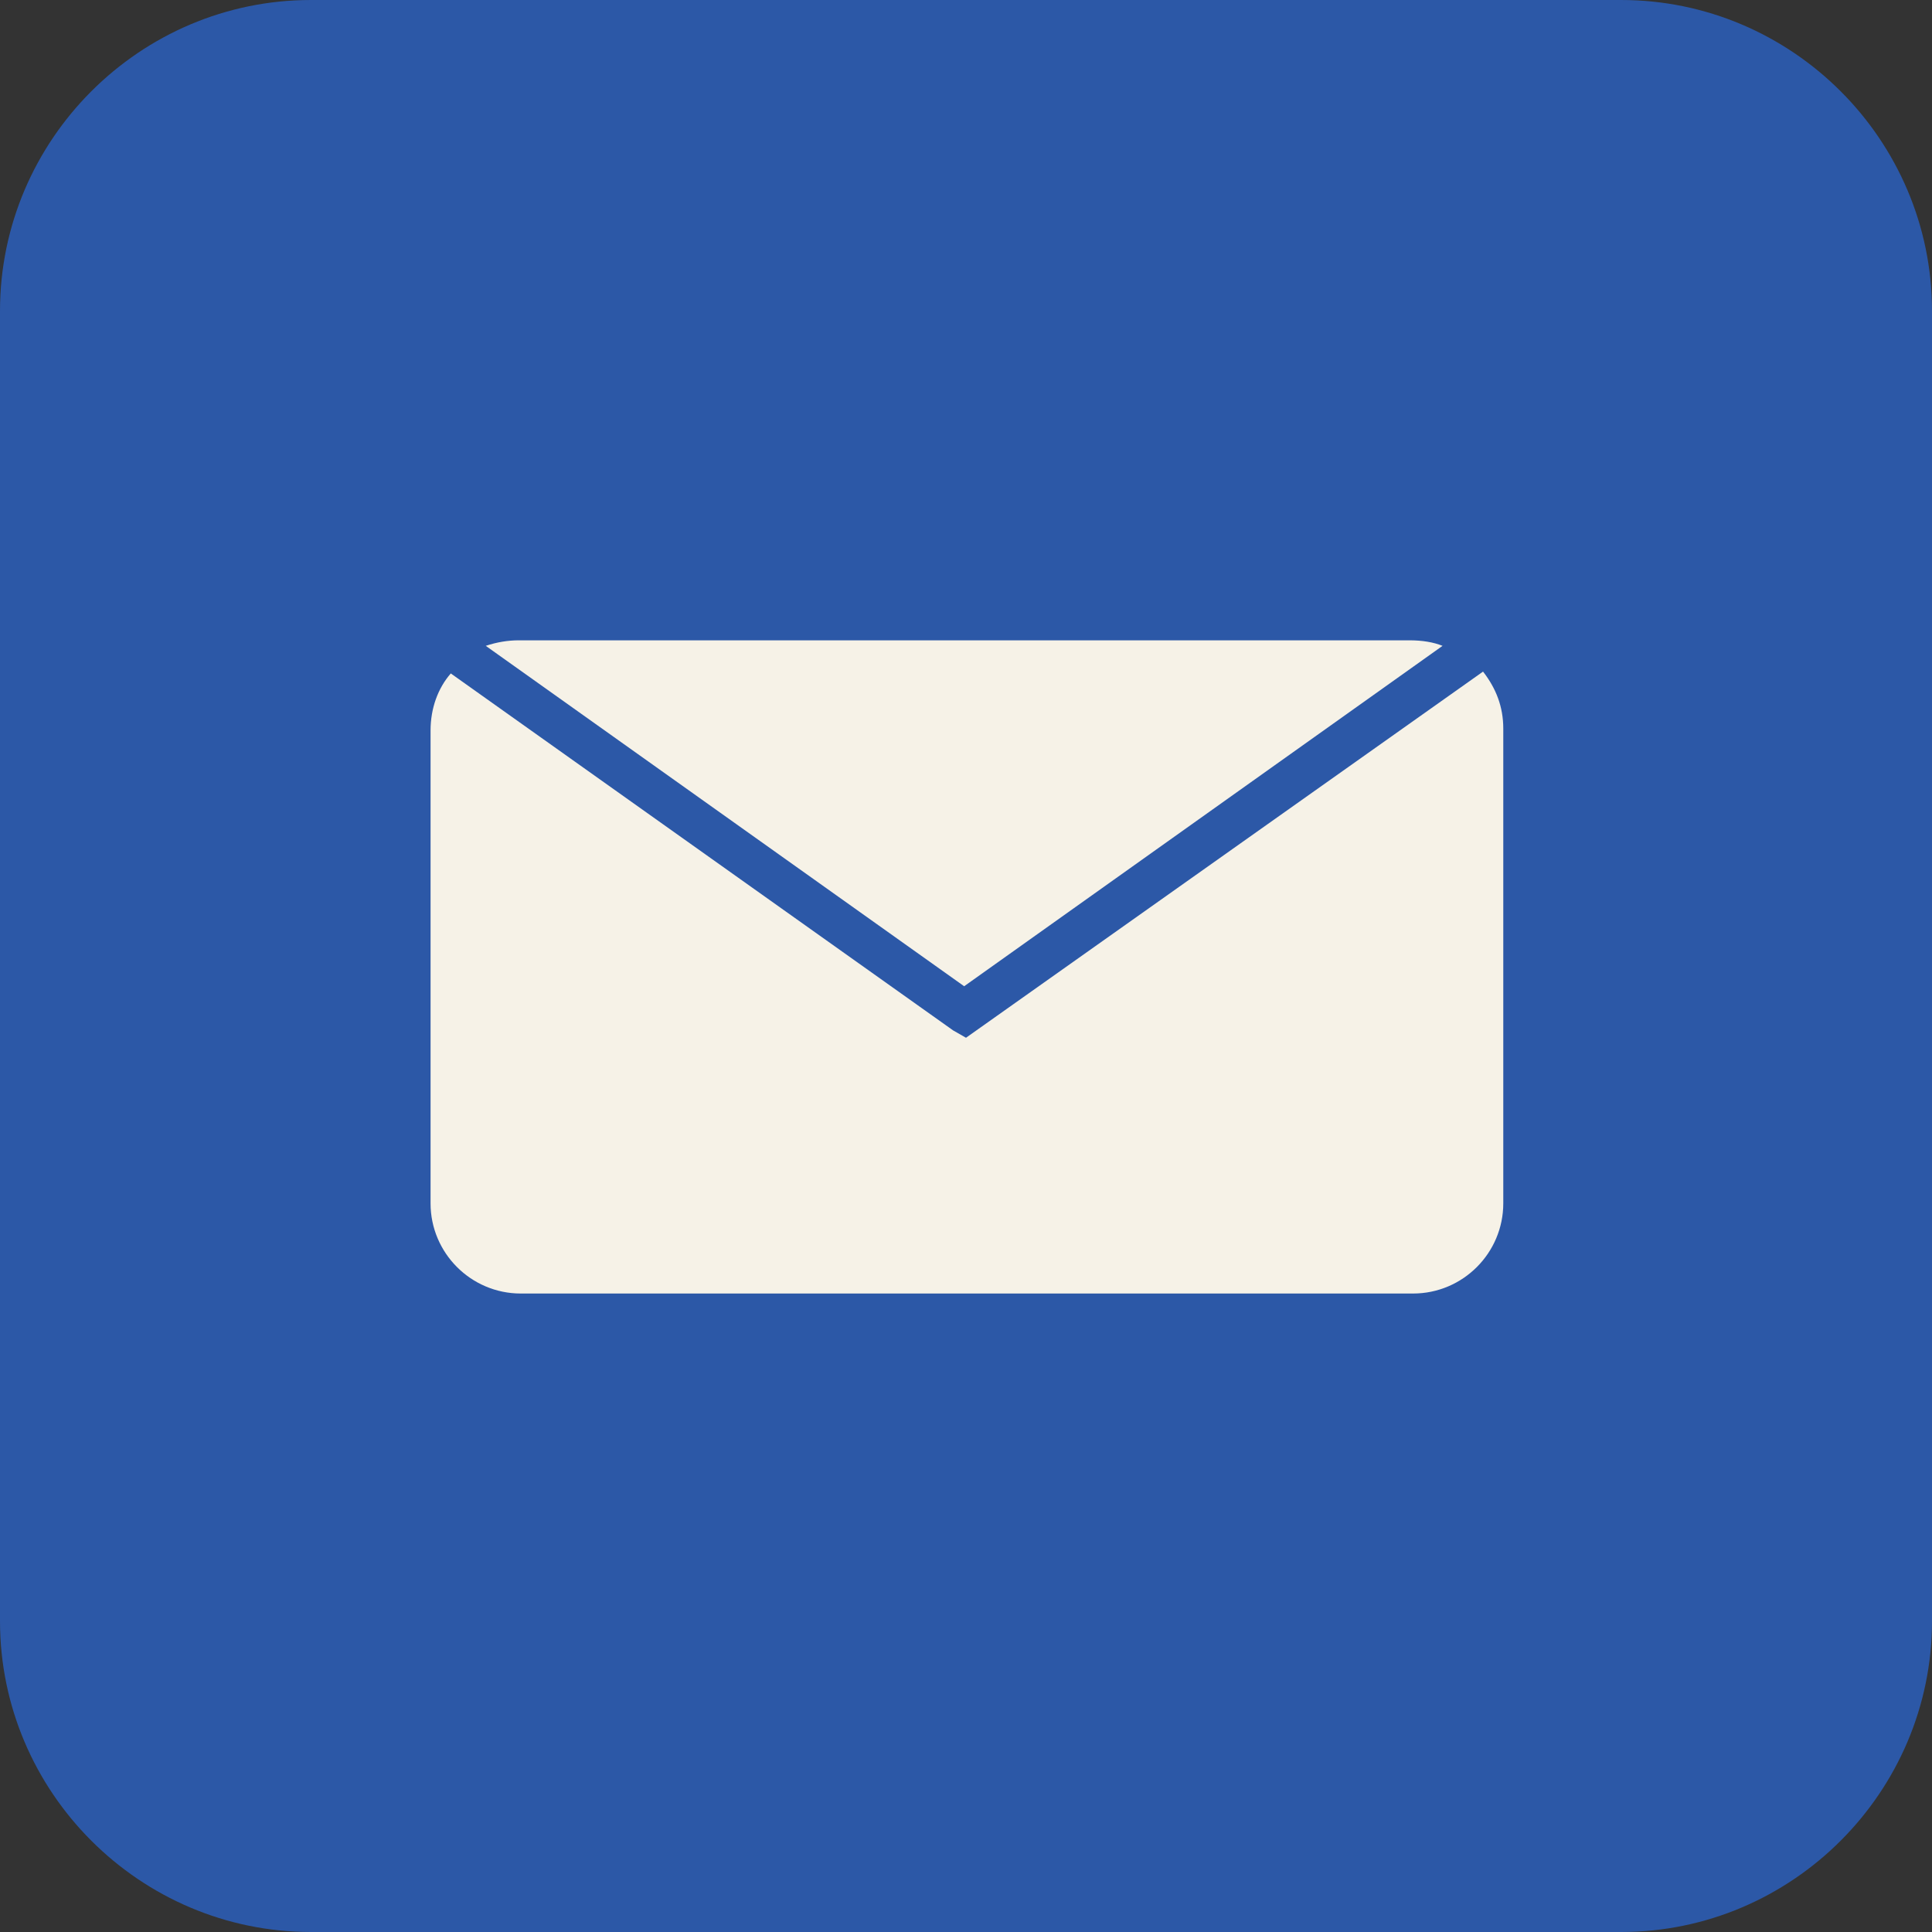
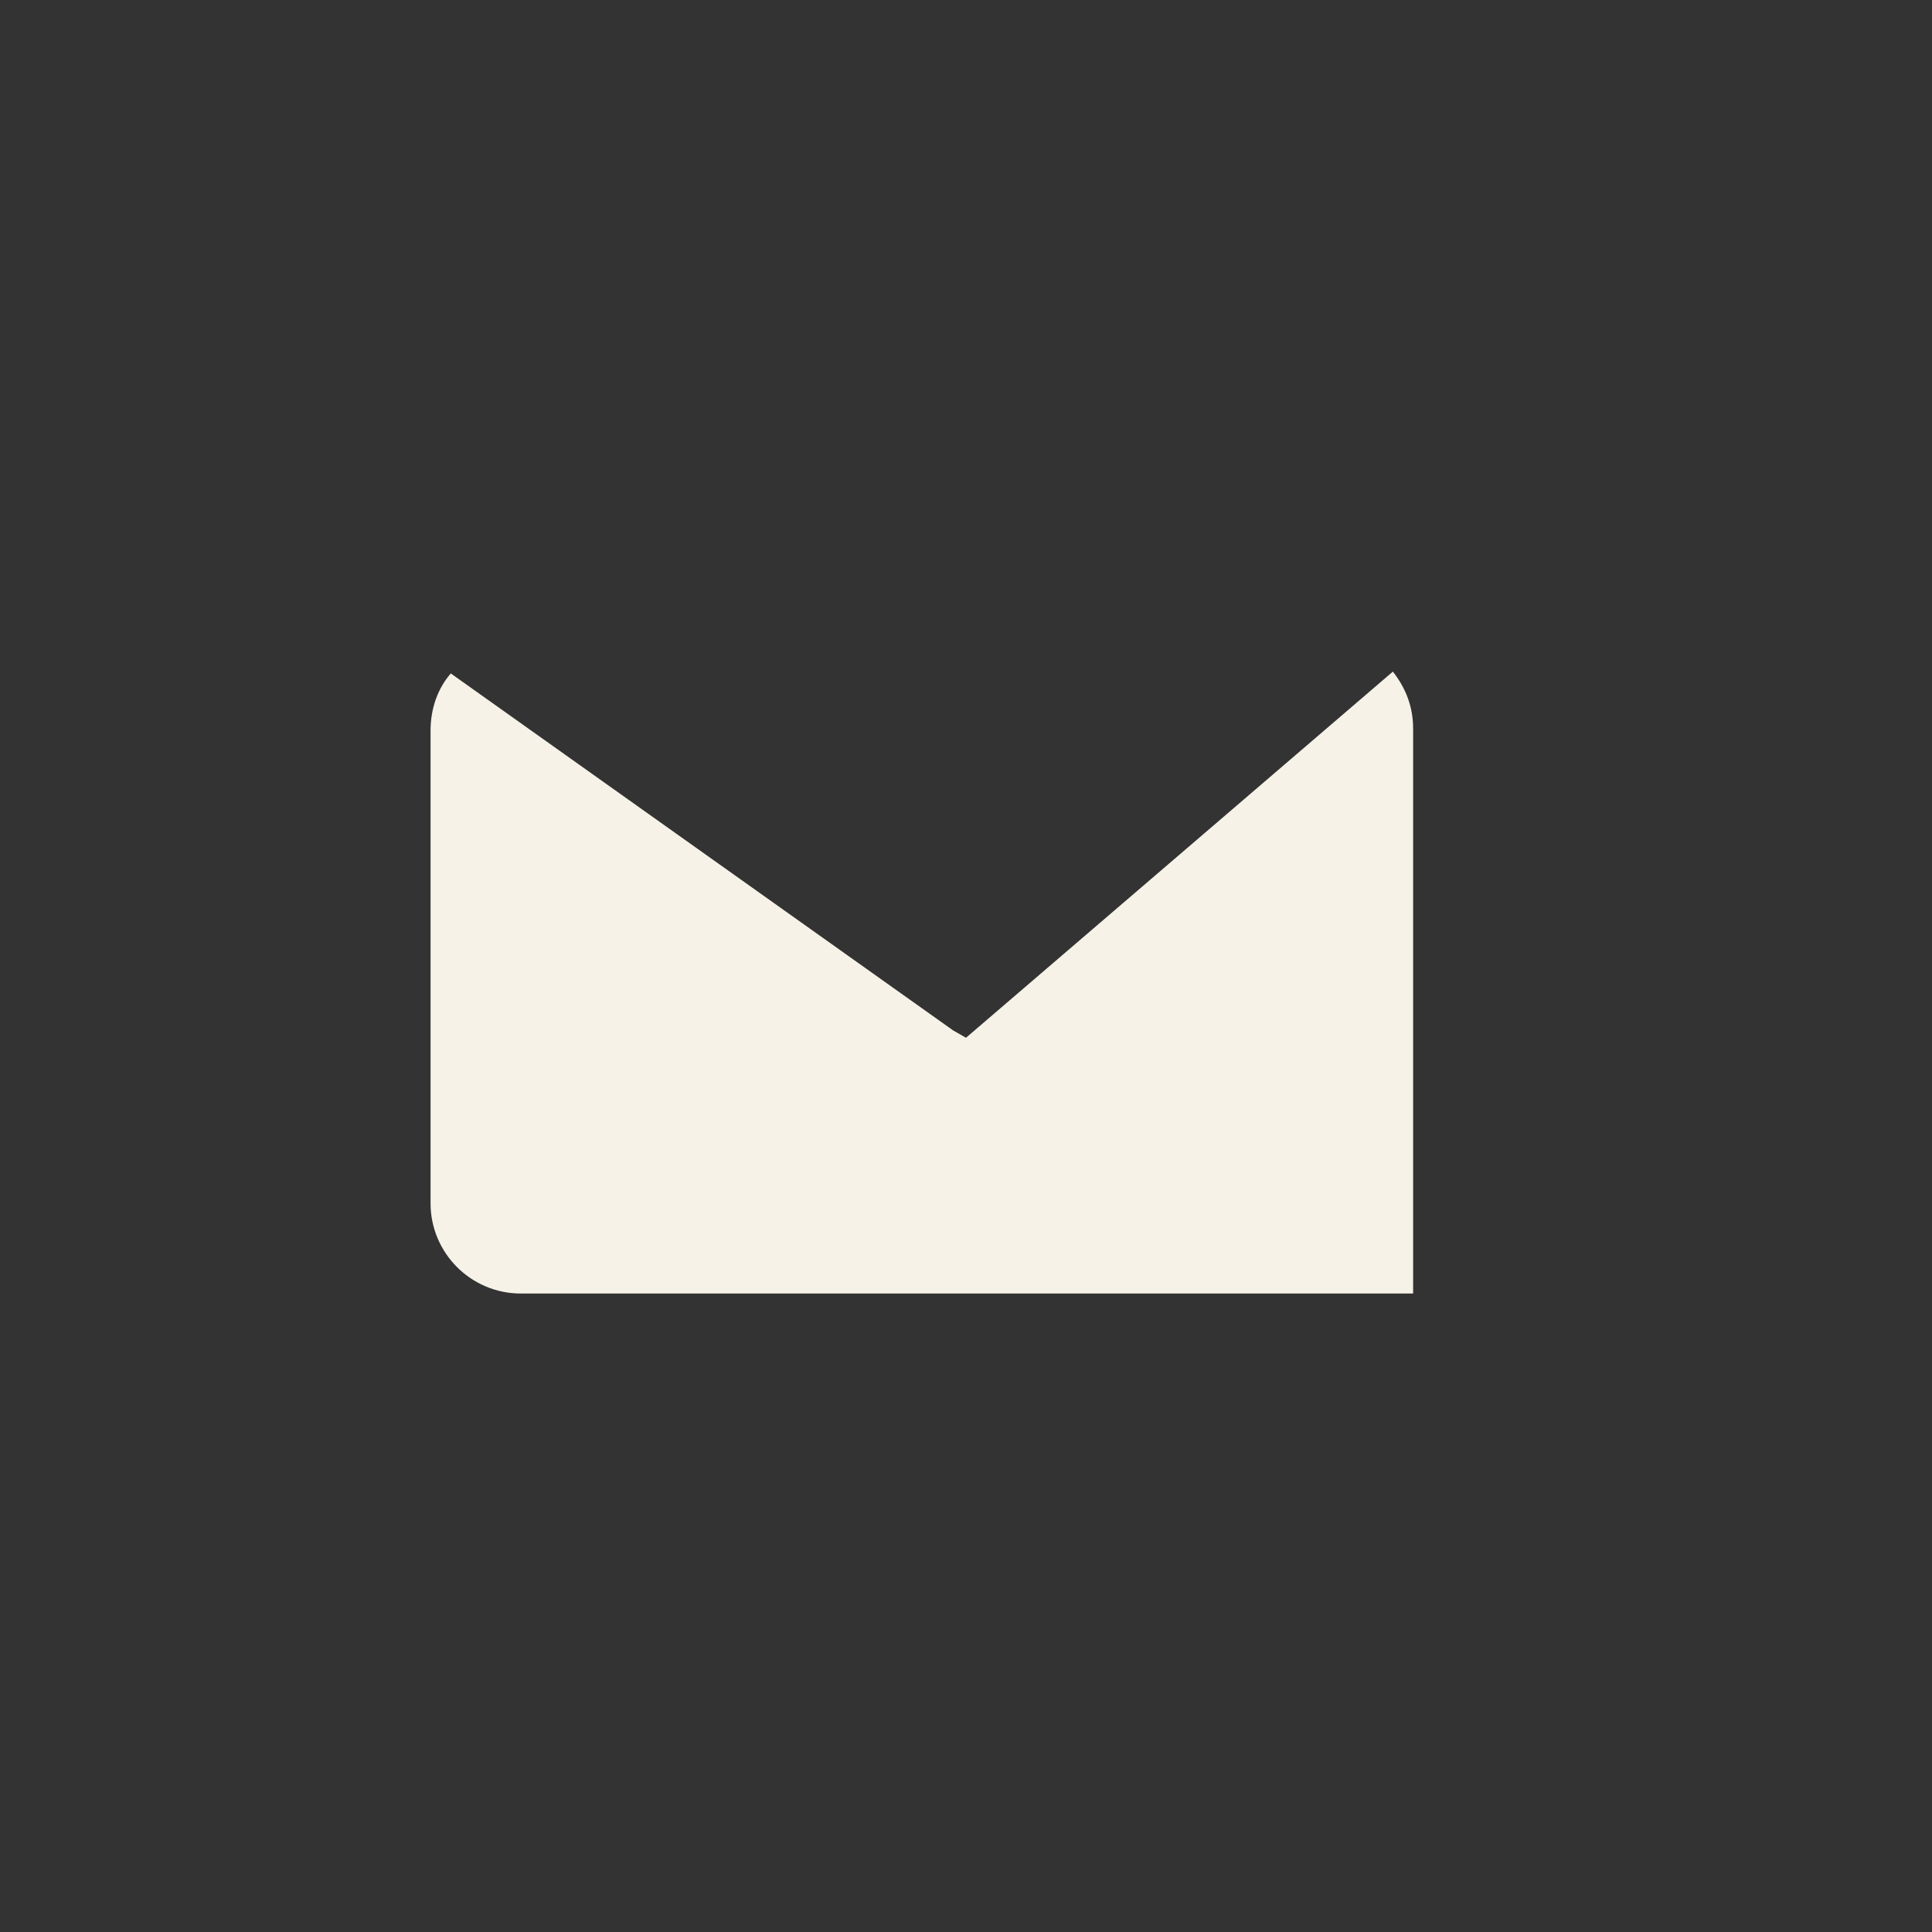
<svg xmlns="http://www.w3.org/2000/svg" id="Layer_1" x="0px" y="0px" viewBox="0 0 105 105" style="enable-background:new 0 0 105 105;" xml:space="preserve">
  <rect x="0" y="0" width="105" height="105" fill="#333333" stroke="none" />
  <style type="text/css">
	.st0{fill:#F6F2E7;}
	.st1{fill:#2C58A7;}
	.st2{clip-path:url(#SVGID_00000027576392801170731970000000042360427882430090_);fill:#2E59A7;}
	.st3{fill:#2E59A7;}
	.st4{fill:#FF1D25;}
	.st5{fill:#6A6965;}
	.st6{fill:none;stroke:#2C58A7;stroke-width:2;stroke-miterlimit:10;}
	.st7{fill:#FF3A41;}
	.st8{opacity:0.4;fill:#2C58A7;}
	.st9{opacity:0.65;fill:#6A6965;}
	.st10{fill:none;stroke:#2C58A7;stroke-width:0.75;stroke-miterlimit:10;}
	.st11{fill:#6F7F9C;}
	.st12{fill:#21427D;}
	.st13{fill:#122849;}
	.st14{opacity:0.7;fill:#122849;}
	.st15{clip-path:url(#SVGID_00000165193637436261985790000010365001622800778666_);}
	.st16{fill:#F6F2E7;stroke:#F7F2E7;stroke-width:10;stroke-miterlimit:10;}
	.st17{fill:#F7F2E7;}
	.st18{fill:#E5E0D1;}
	.st19{opacity:0.5;}
	.st20{opacity:0.5;clip-path:url(#SVGID_00000128446634715811777290000003701780894342952636_);}
	.st21{fill:#304360;}
	.st22{opacity:0.5;clip-path:url(#SVGID_00000037677106275873683970000009685100910977518222_);}
</style>
  <g>
-     <path class="st1" d="M88.1,105H16.9C7.6,105,0,97.4,0,88.1V16.9C0,7.6,7.6,0,16.9,0h71.2C97.4,0,105,7.6,105,16.9v71.2   C105,97.4,97.4,105,88.1,105z" />
    <g>
-       <path class="st0" d="M28.2,34.8c-0.6,0-1.2,0.1-1.8,0.3l26,18.5l26-18.5c-0.5-0.2-1.1-0.3-1.8-0.3H28.2z" />
-       <path class="st0" d="M52.5,56.4L51.8,56L24.5,36.6c-0.7,0.8-1.1,1.9-1.1,3.1v25.7c0,2.7,2.2,4.9,4.9,4.9h48.5    c2.7,0,4.9-2.2,4.9-4.9V39.6c0-1.2-0.4-2.2-1.1-3.1L52.5,56.4z" />
+       <path class="st0" d="M52.5,56.4L51.8,56L24.5,36.6c-0.7,0.8-1.1,1.9-1.1,3.1v25.7c0,2.7,2.2,4.9,4.9,4.9h48.5    V39.6c0-1.2-0.4-2.2-1.1-3.1L52.5,56.4z" />
    </g>
  </g>
</svg>